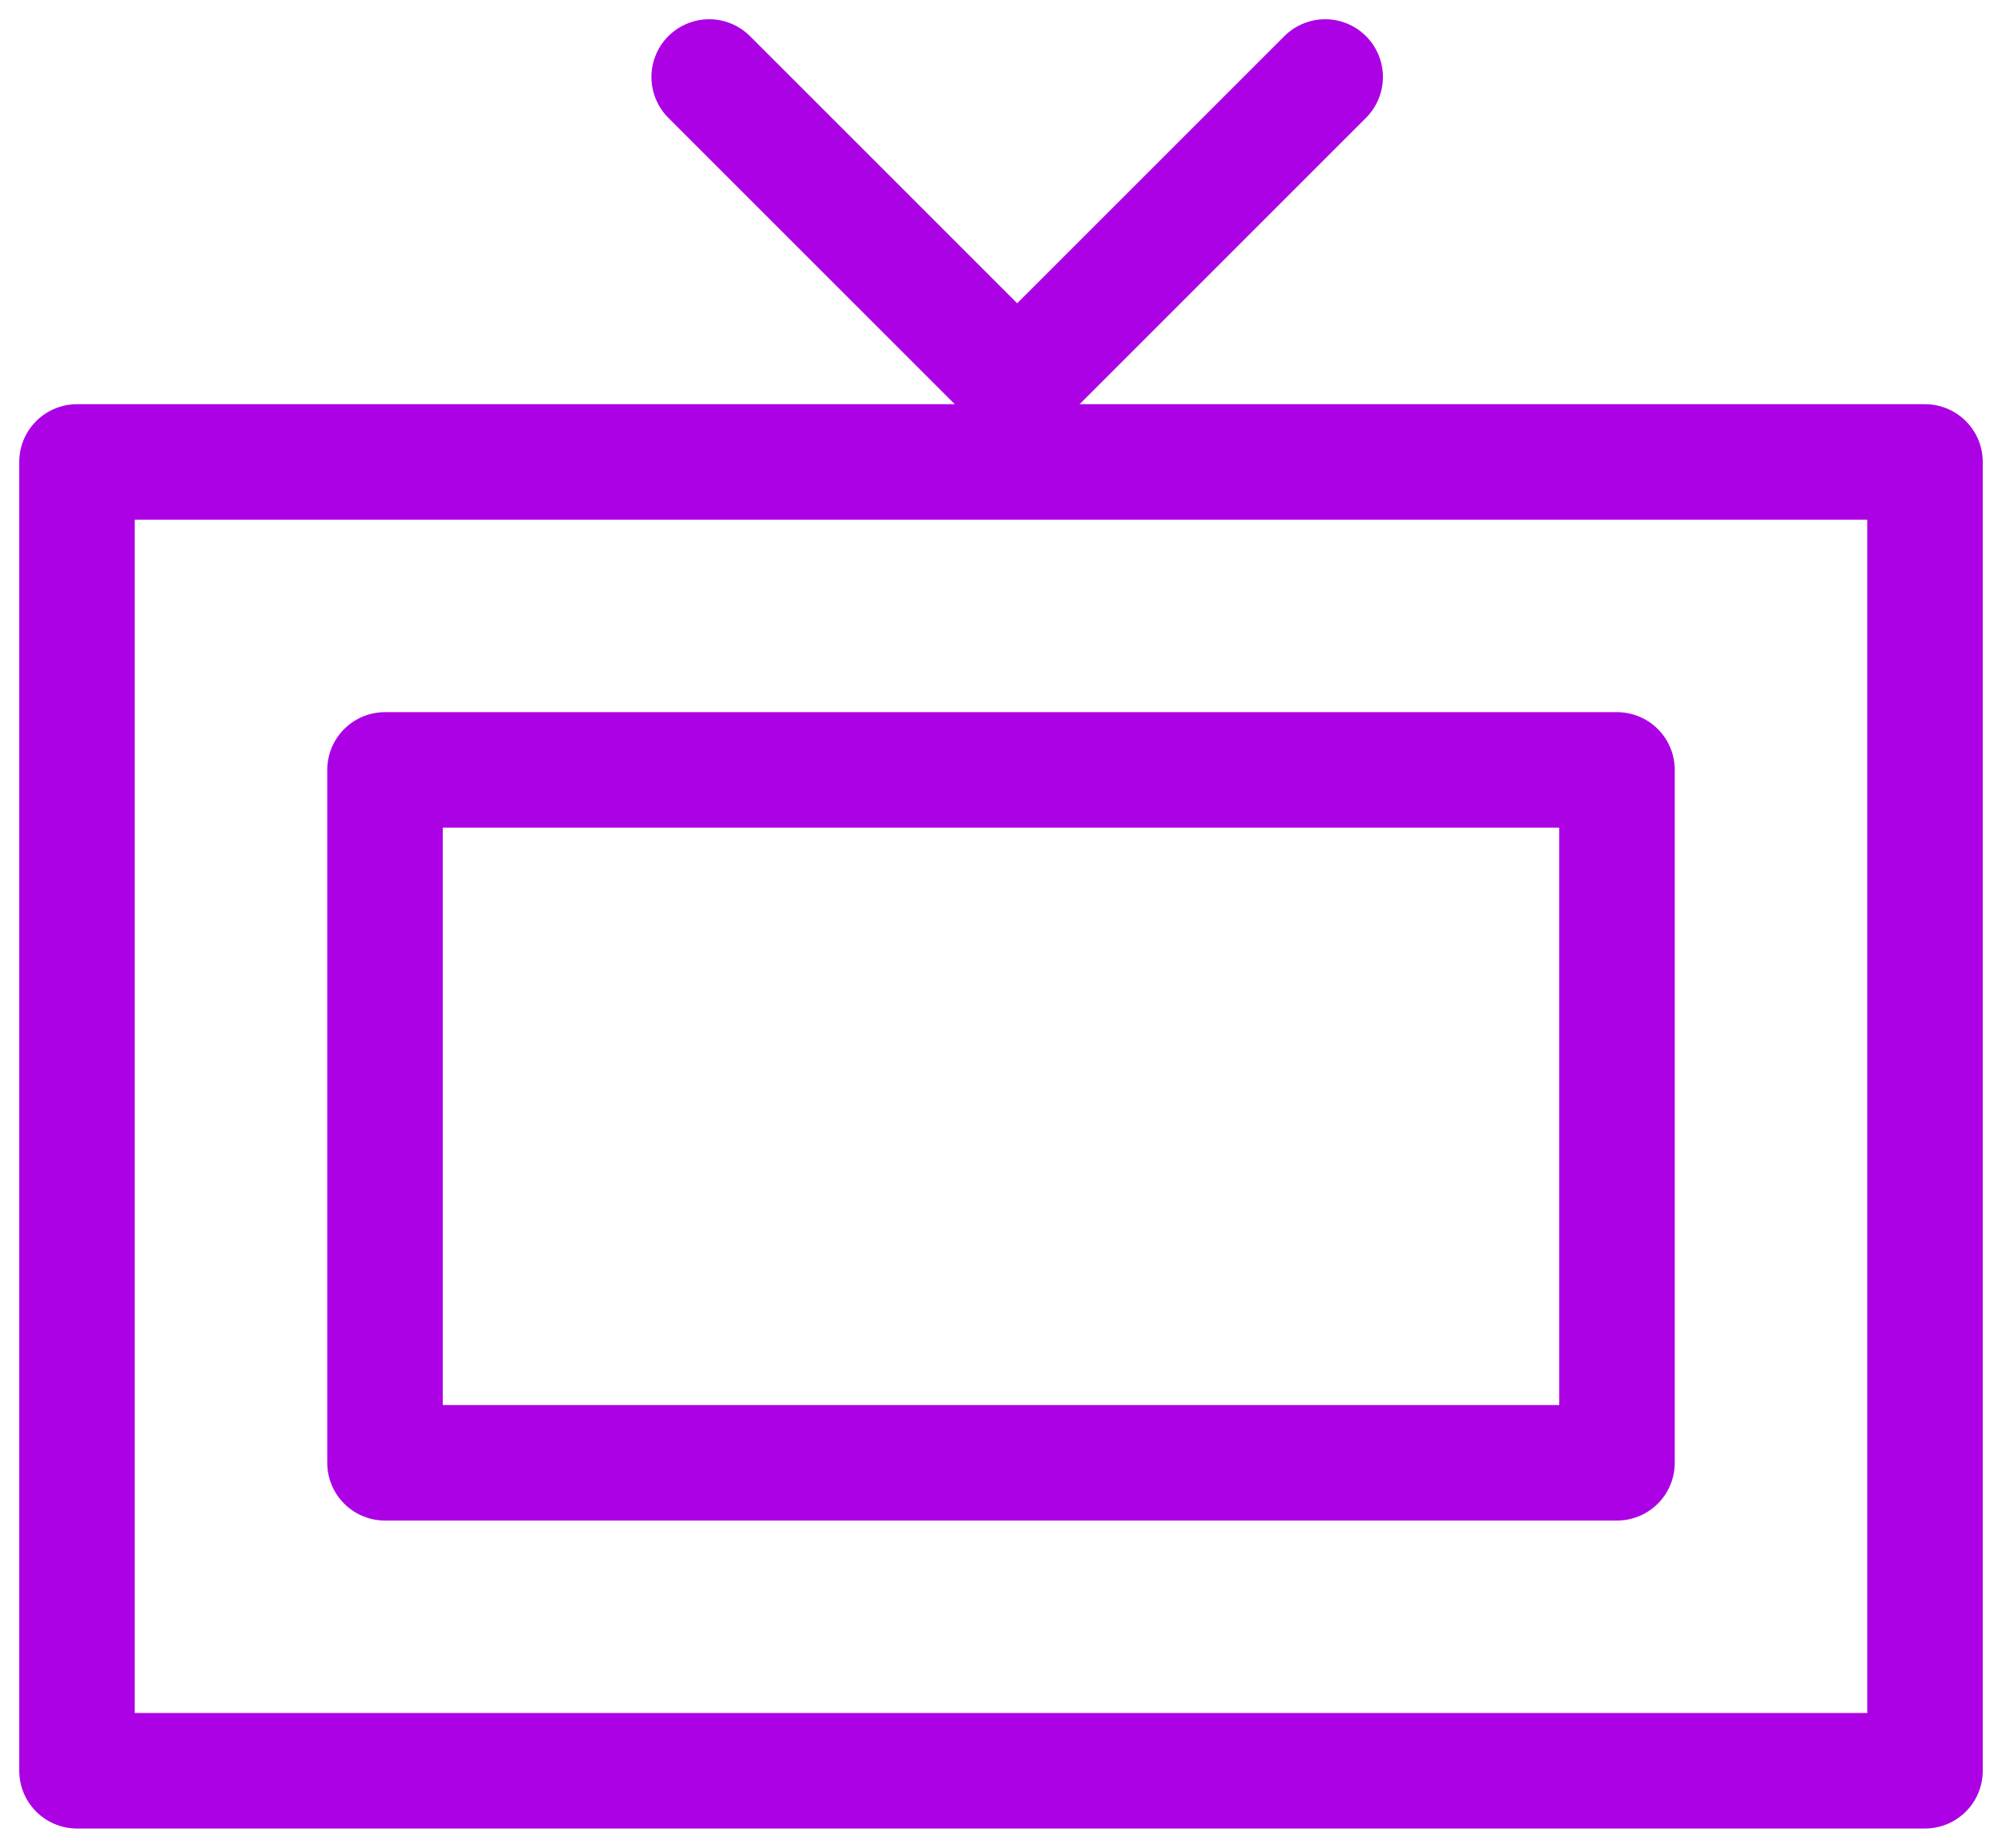
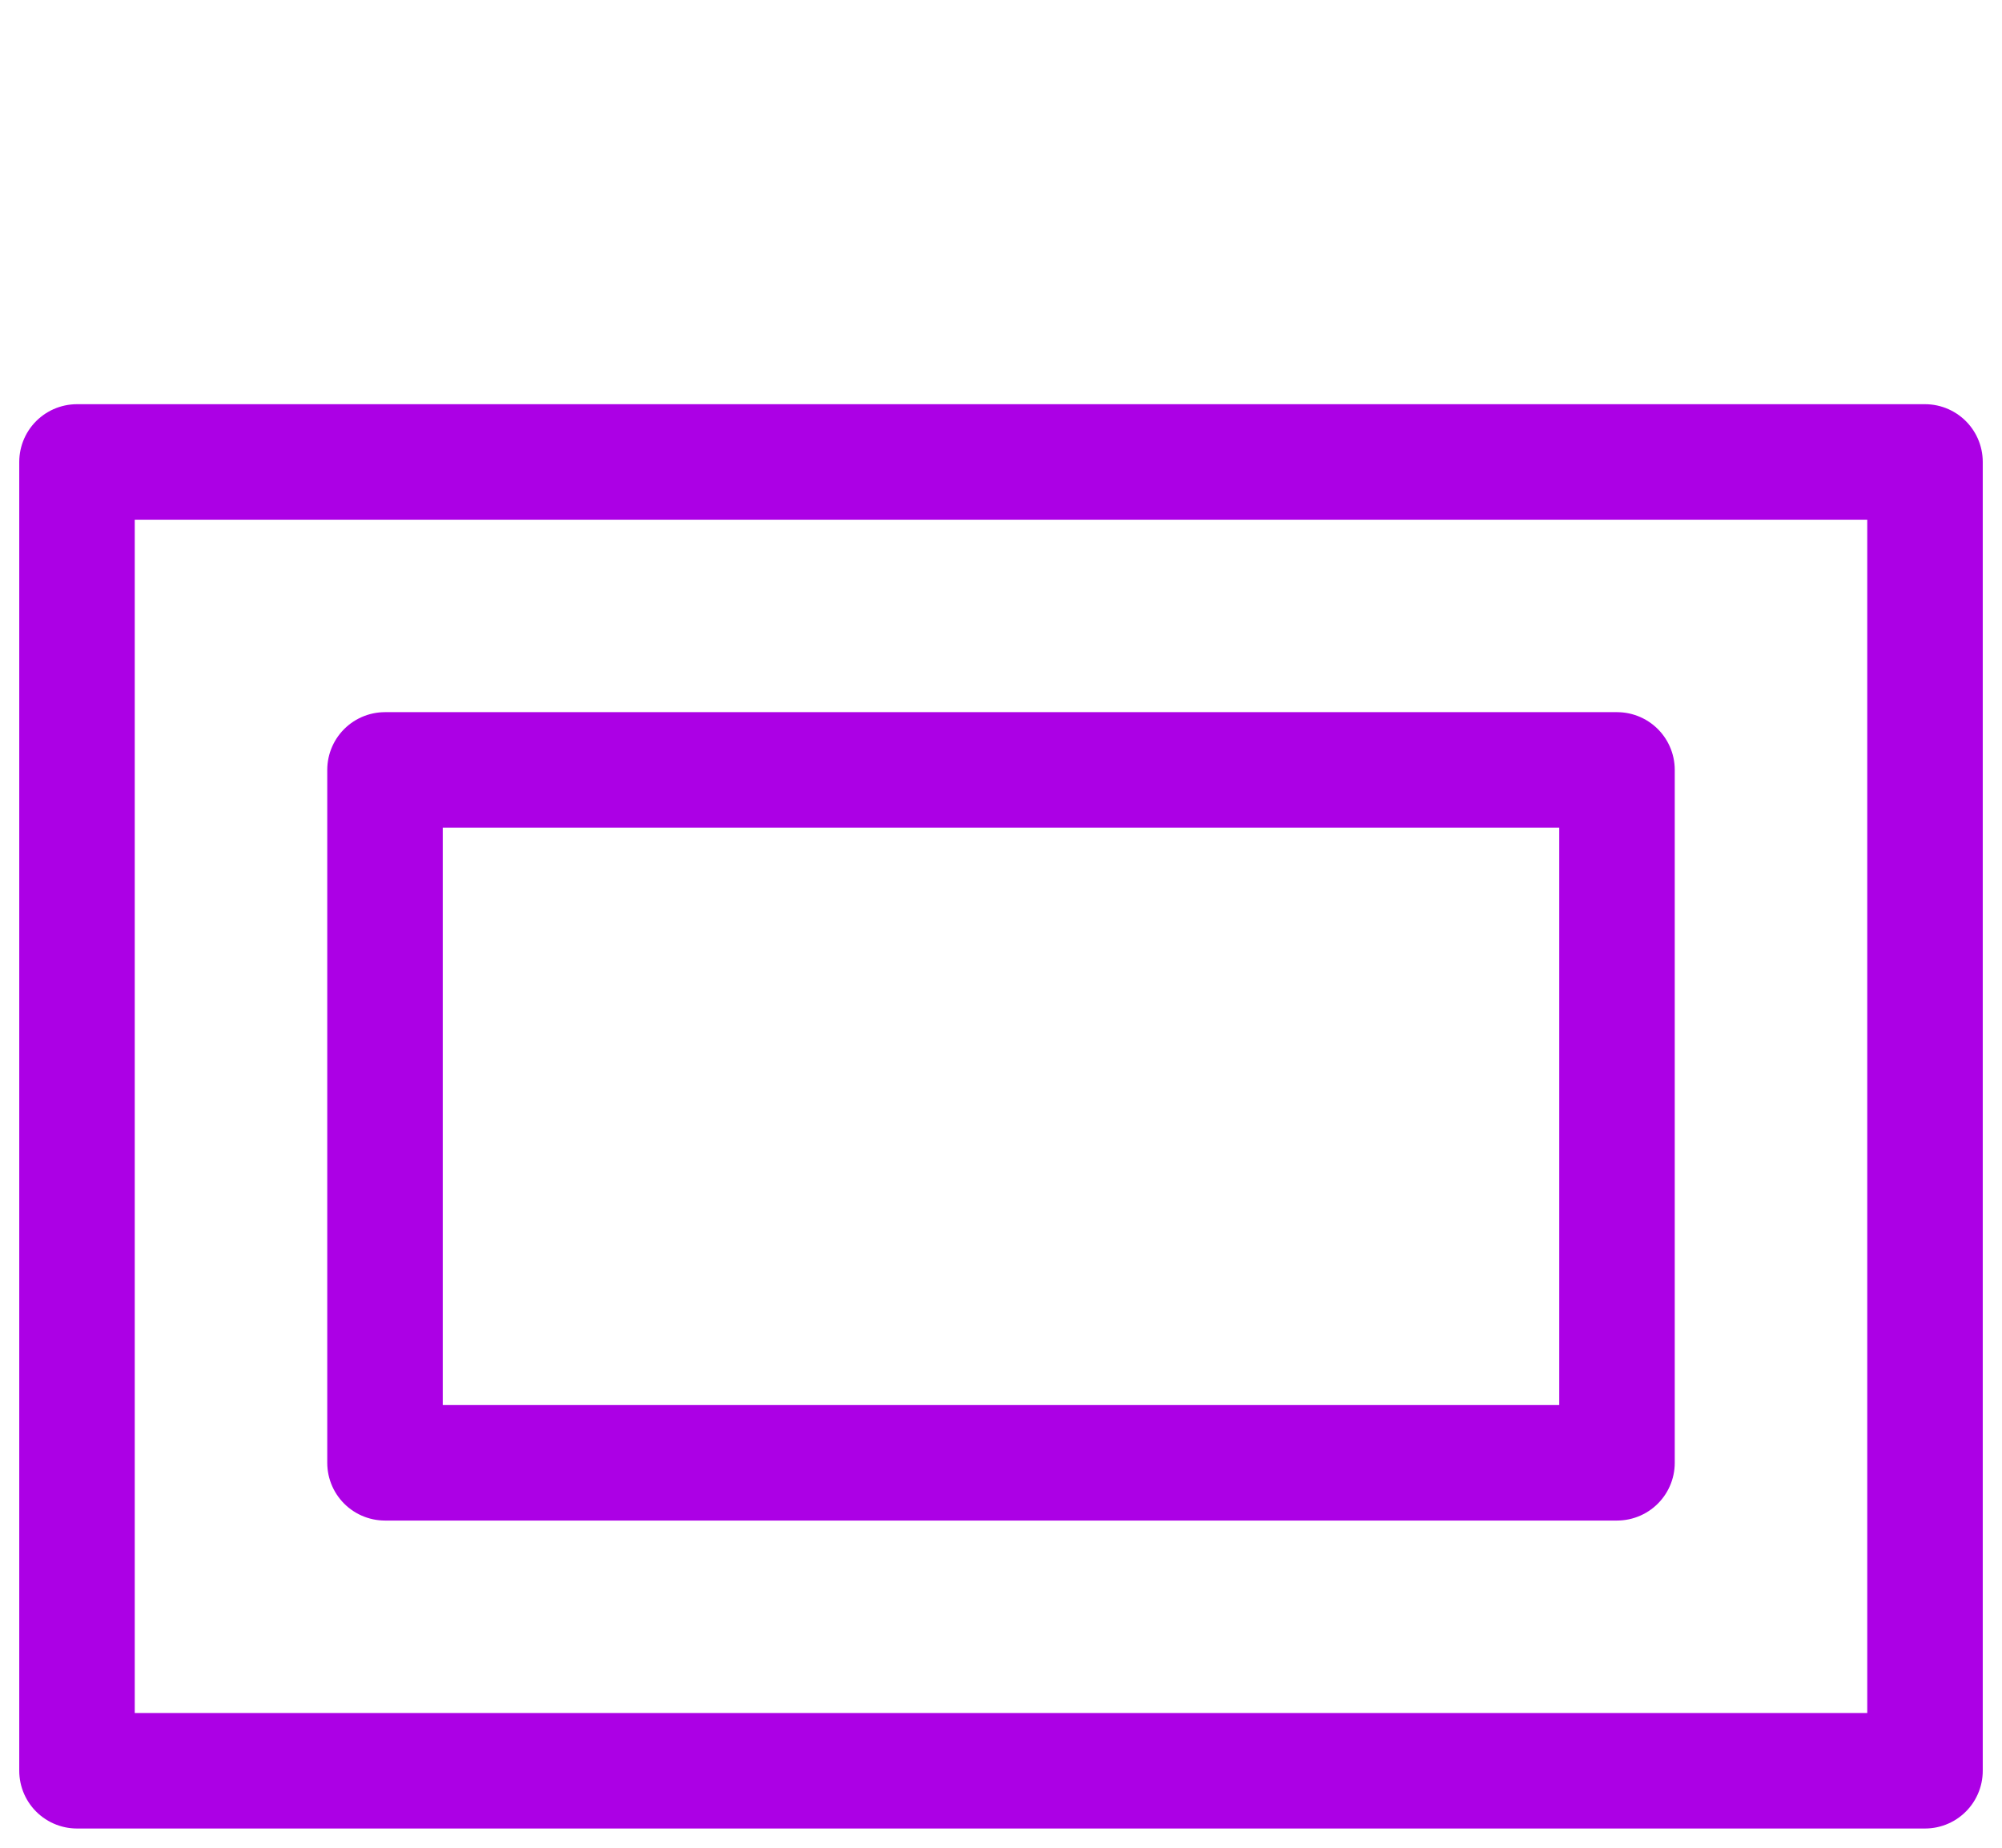
<svg xmlns="http://www.w3.org/2000/svg" width="26px" height="24px" viewBox="0 0 26 24">
  <title>Group 5</title>
  <desc>Created with Sketch.</desc>
  <g id="Get-Help" stroke="none" stroke-width="1" fill="none" fill-rule="evenodd">
    <g transform="translate(-250, -907)" id="Group-5" stroke="#AC00E5" stroke-width="1.5">
      <g transform="translate(251, 908)">
        <g id="Group-4">
          <polygon id="Rectangle" stroke-linejoin="round" points="0 5 18.723 5 22.278 5 24 5 24 22 0 22" />
          <rect id="Rectangle-Copy" stroke-linejoin="round" x="4" y="9" width="16" height="9" />
-           <polyline id="Path-3" stroke-linecap="round" points="8.21 0 12.21 4 16.21 0" />
        </g>
      </g>
    </g>
  </g>
</svg>